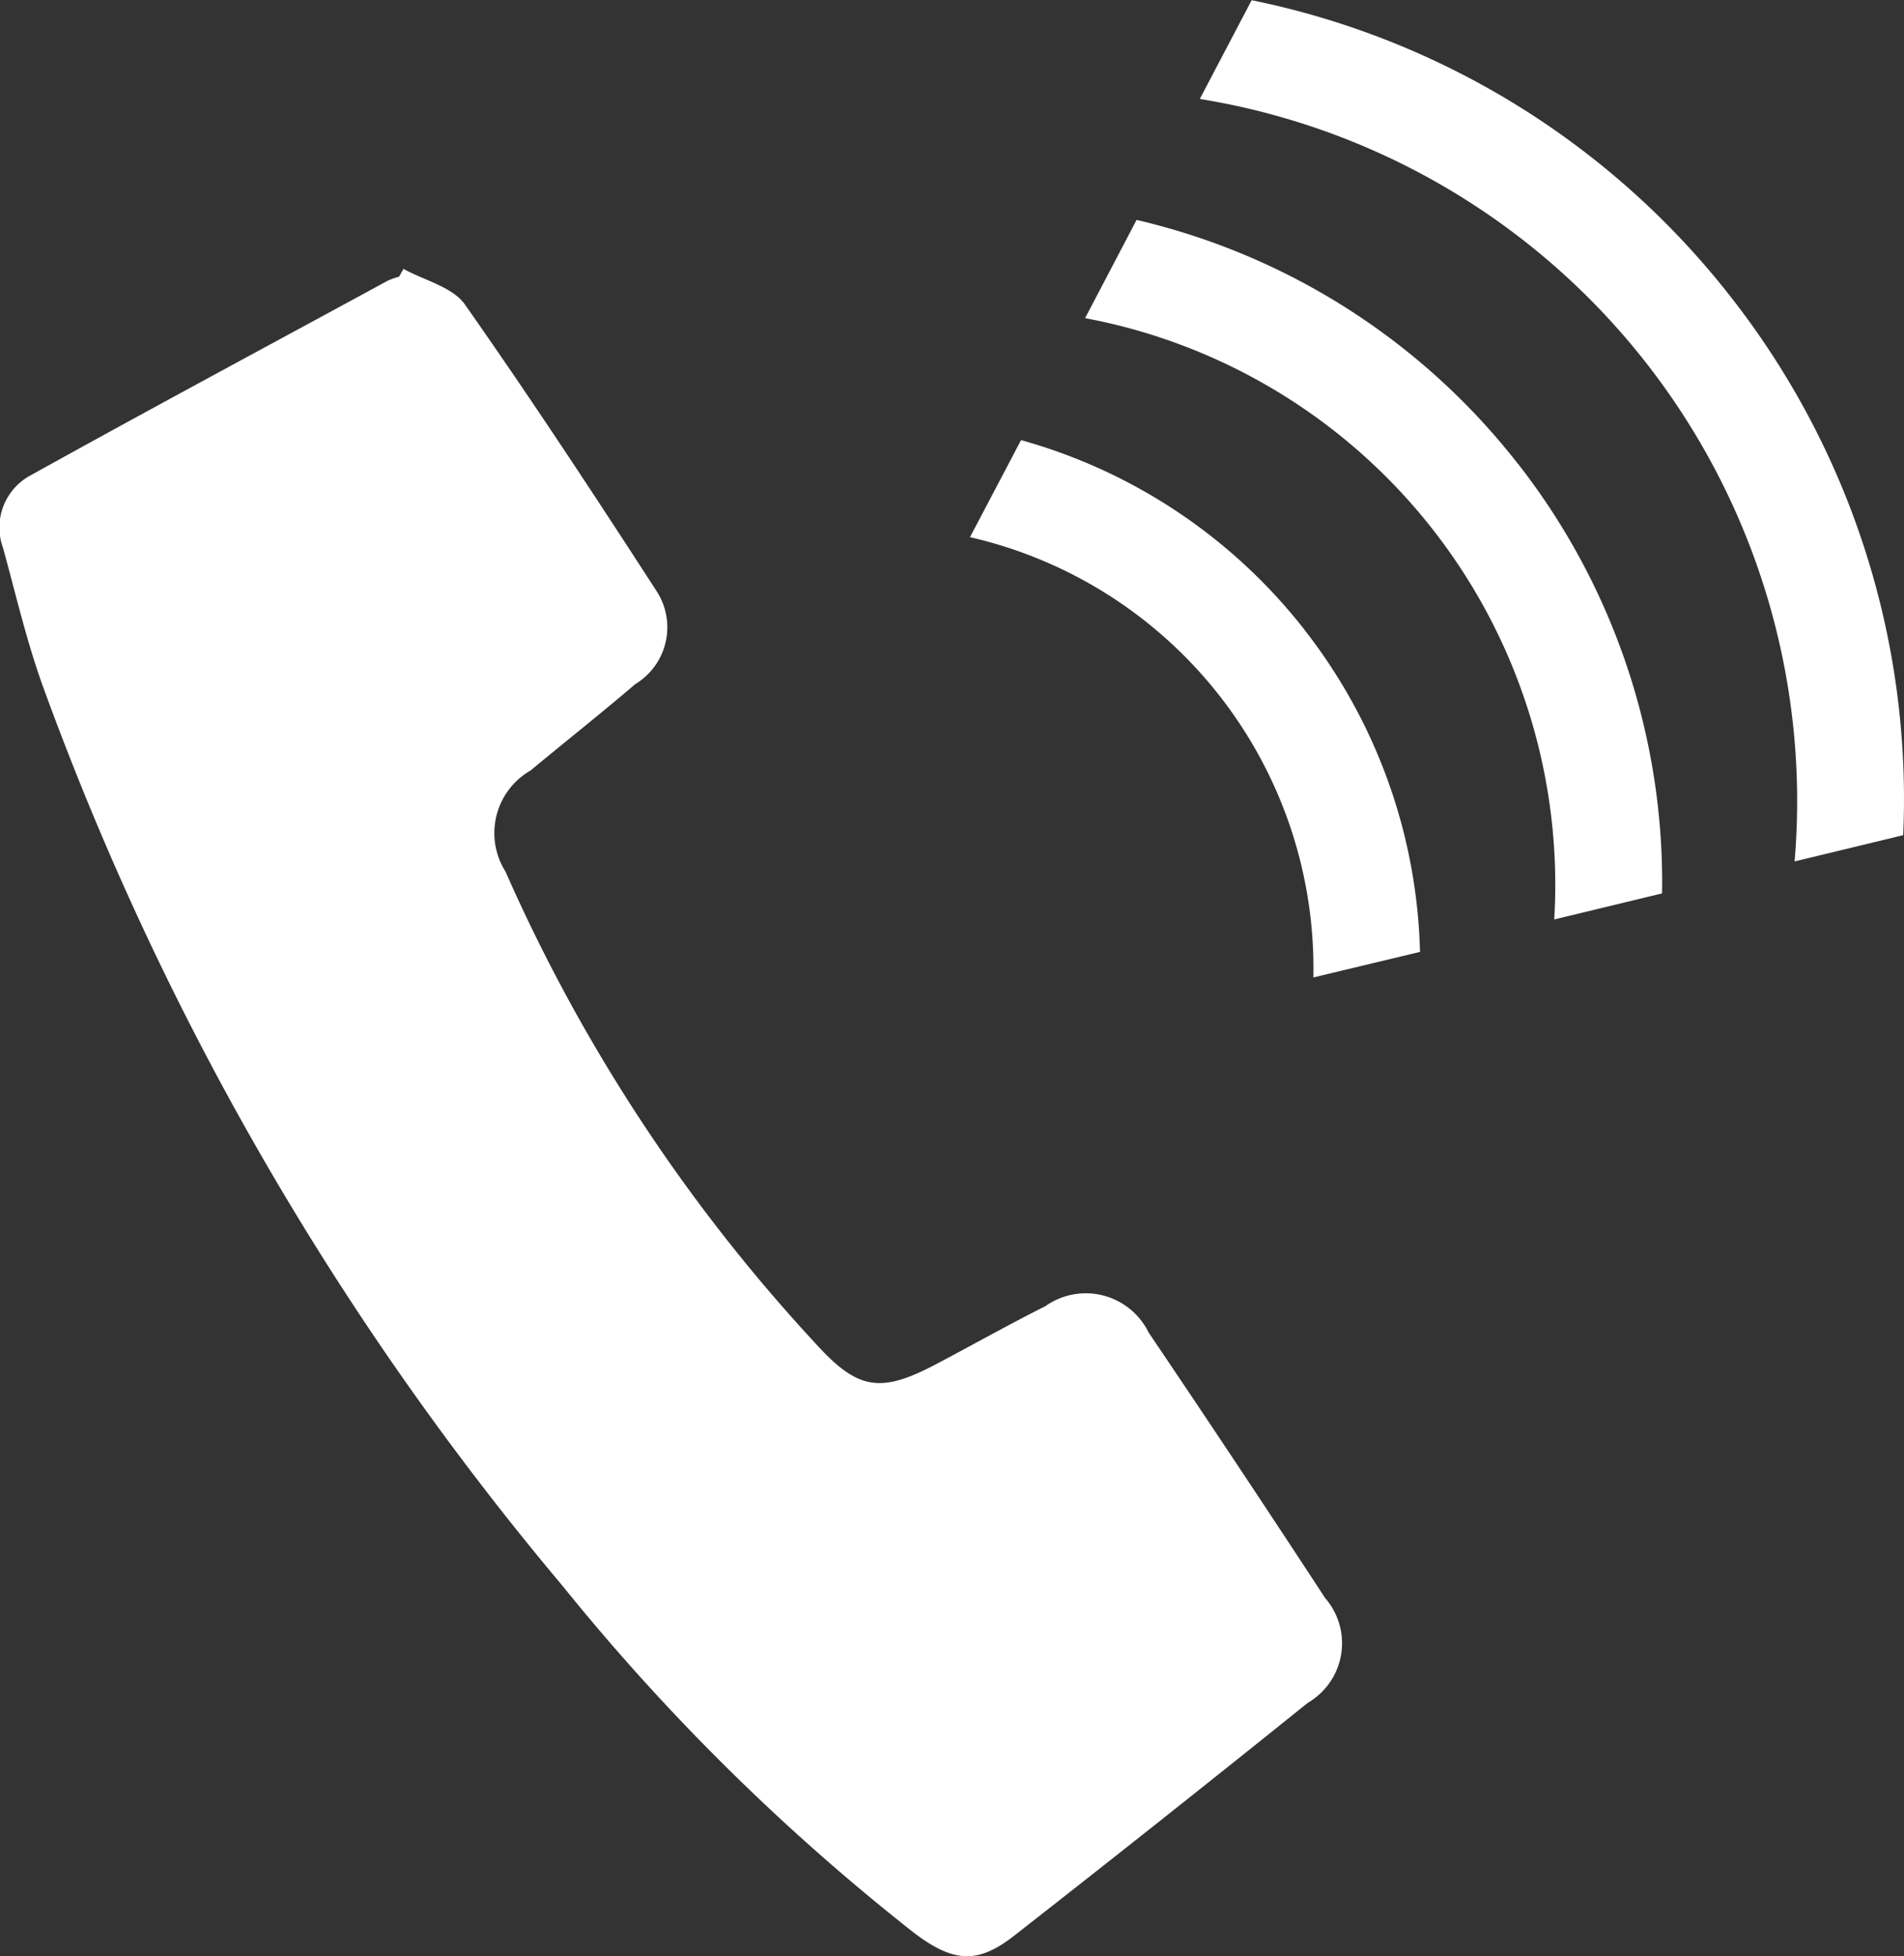
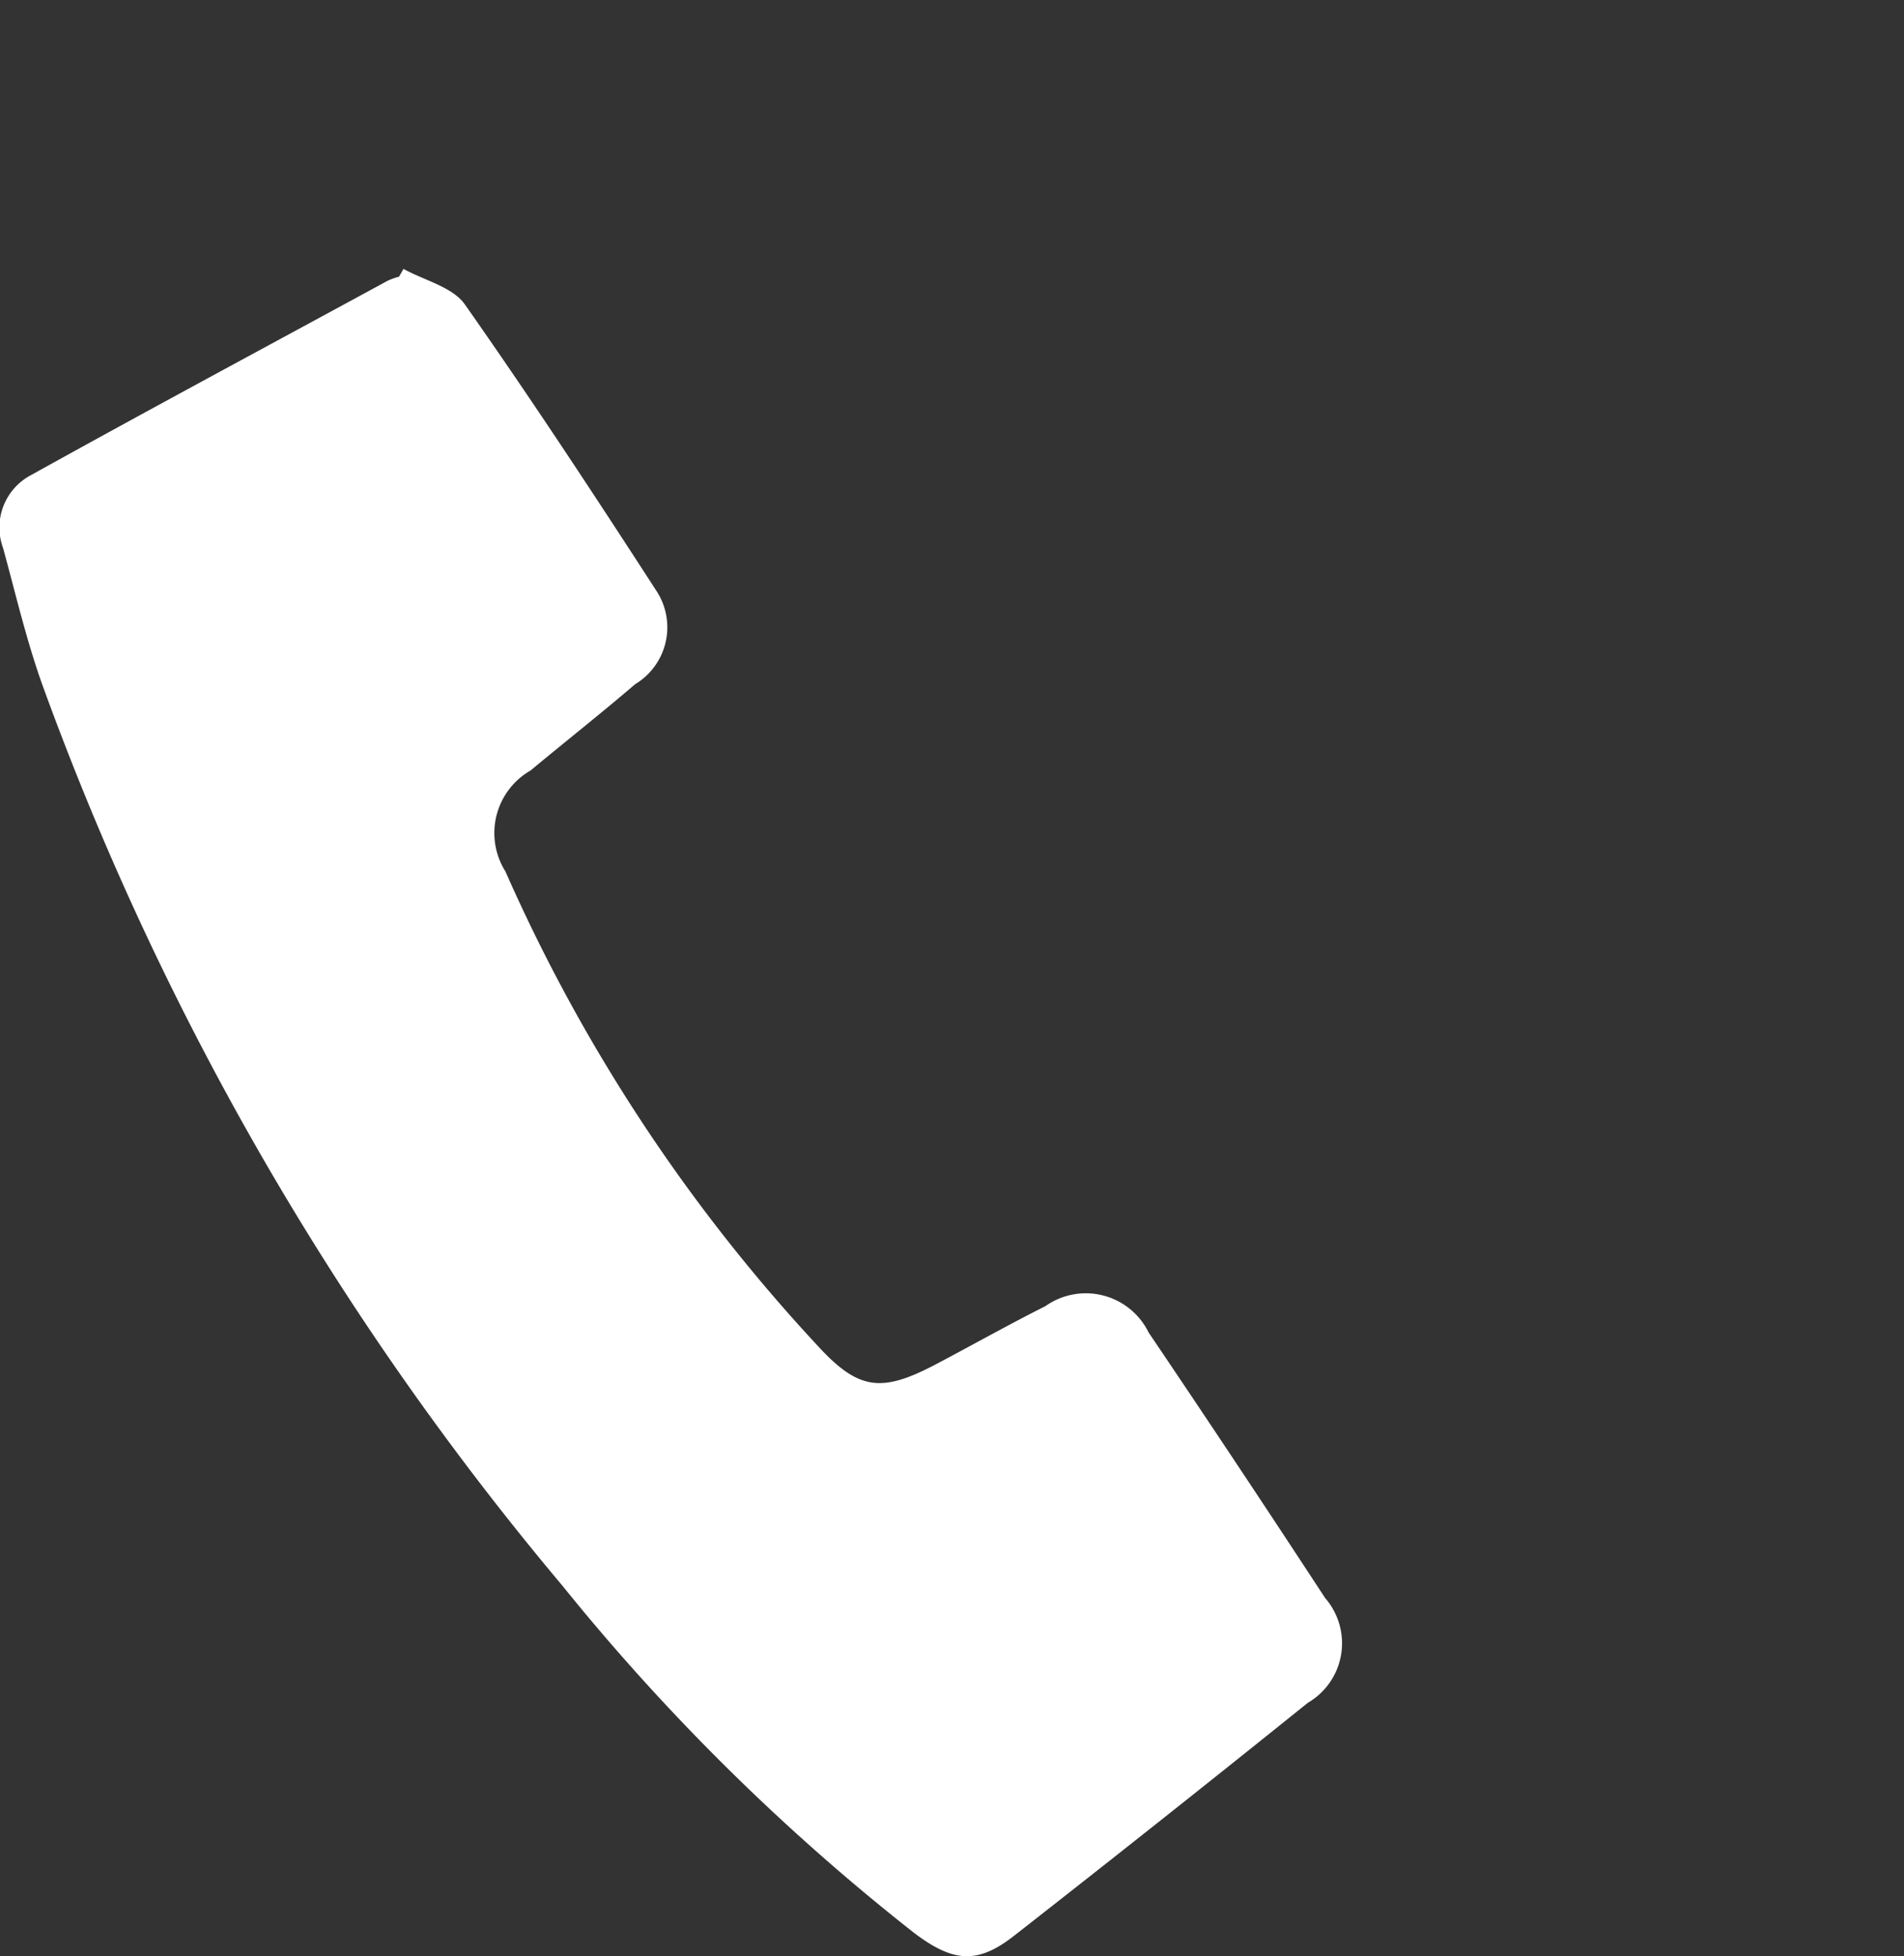
<svg xmlns="http://www.w3.org/2000/svg" id="グループ_5005" data-name="グループ 5005" width="37.278" height="38.294" viewBox="0 0 37.278 38.294">
  <rect x="0" y="0" width="37.278" height="38.294" fill="#333333" stroke="none" />
  <path id="パス_2578" data-name="パス 2578" d="M7.9,10.969c.407.226.957.352,1.2.694,1.3,1.85,2.544,3.743,3.773,5.642a1.3,1.3,0,0,1-.437,1.794c-.672.576-1.367,1.123-2.047,1.689a1.412,1.412,0,0,0-.493,1.978A33.4,33.4,0,0,0,16,32.041c.809.885,1.257.935,2.332.368.712-.376,1.416-.772,2.136-1.134a1.369,1.369,0,0,1,2.02.515q1.747,2.586,3.457,5.2a1.349,1.349,0,0,1-.339,2.05q-2.859,2.3-5.749,4.559c-.714.559-1.19.532-1.97-.062a42.869,42.869,0,0,1-6.878-6.792A58.288,58.288,0,0,1,.836,19.13c-.317-.879-.529-1.8-.777-2.7A1.159,1.159,0,0,1,.6,15.01C2.924,13.72,5.261,12.467,7.592,11.2a1.372,1.372,0,0,1,.22-.078l.089-.154" transform="translate(0 -5.705)" fill="#fff" />
-   <path id="パス_2579" data-name="パス 2579" d="M30.769,12.4a15.933,15.933,0,0,0-9.393-5.824L20.361,8.509A13.927,13.927,0,0,1,32.006,23.436l2.126-.514A15.932,15.932,0,0,0,30.769,12.4m-4.176,3.257a13.3,13.3,0,0,0-7.47-4.78L18.115,12.8A11.287,11.287,0,0,1,27.3,24.572l2.111-.51a13.3,13.3,0,0,0-2.82-8.41M22.418,18.91a10.667,10.667,0,0,0-5.557-3.722l-1,1.9a8.658,8.658,0,0,1,6.723,8.619l2.088-.5a10.66,10.66,0,0,0-2.258-6.3" transform="translate(3.13 -6.572)" fill="#fff" />
</svg>